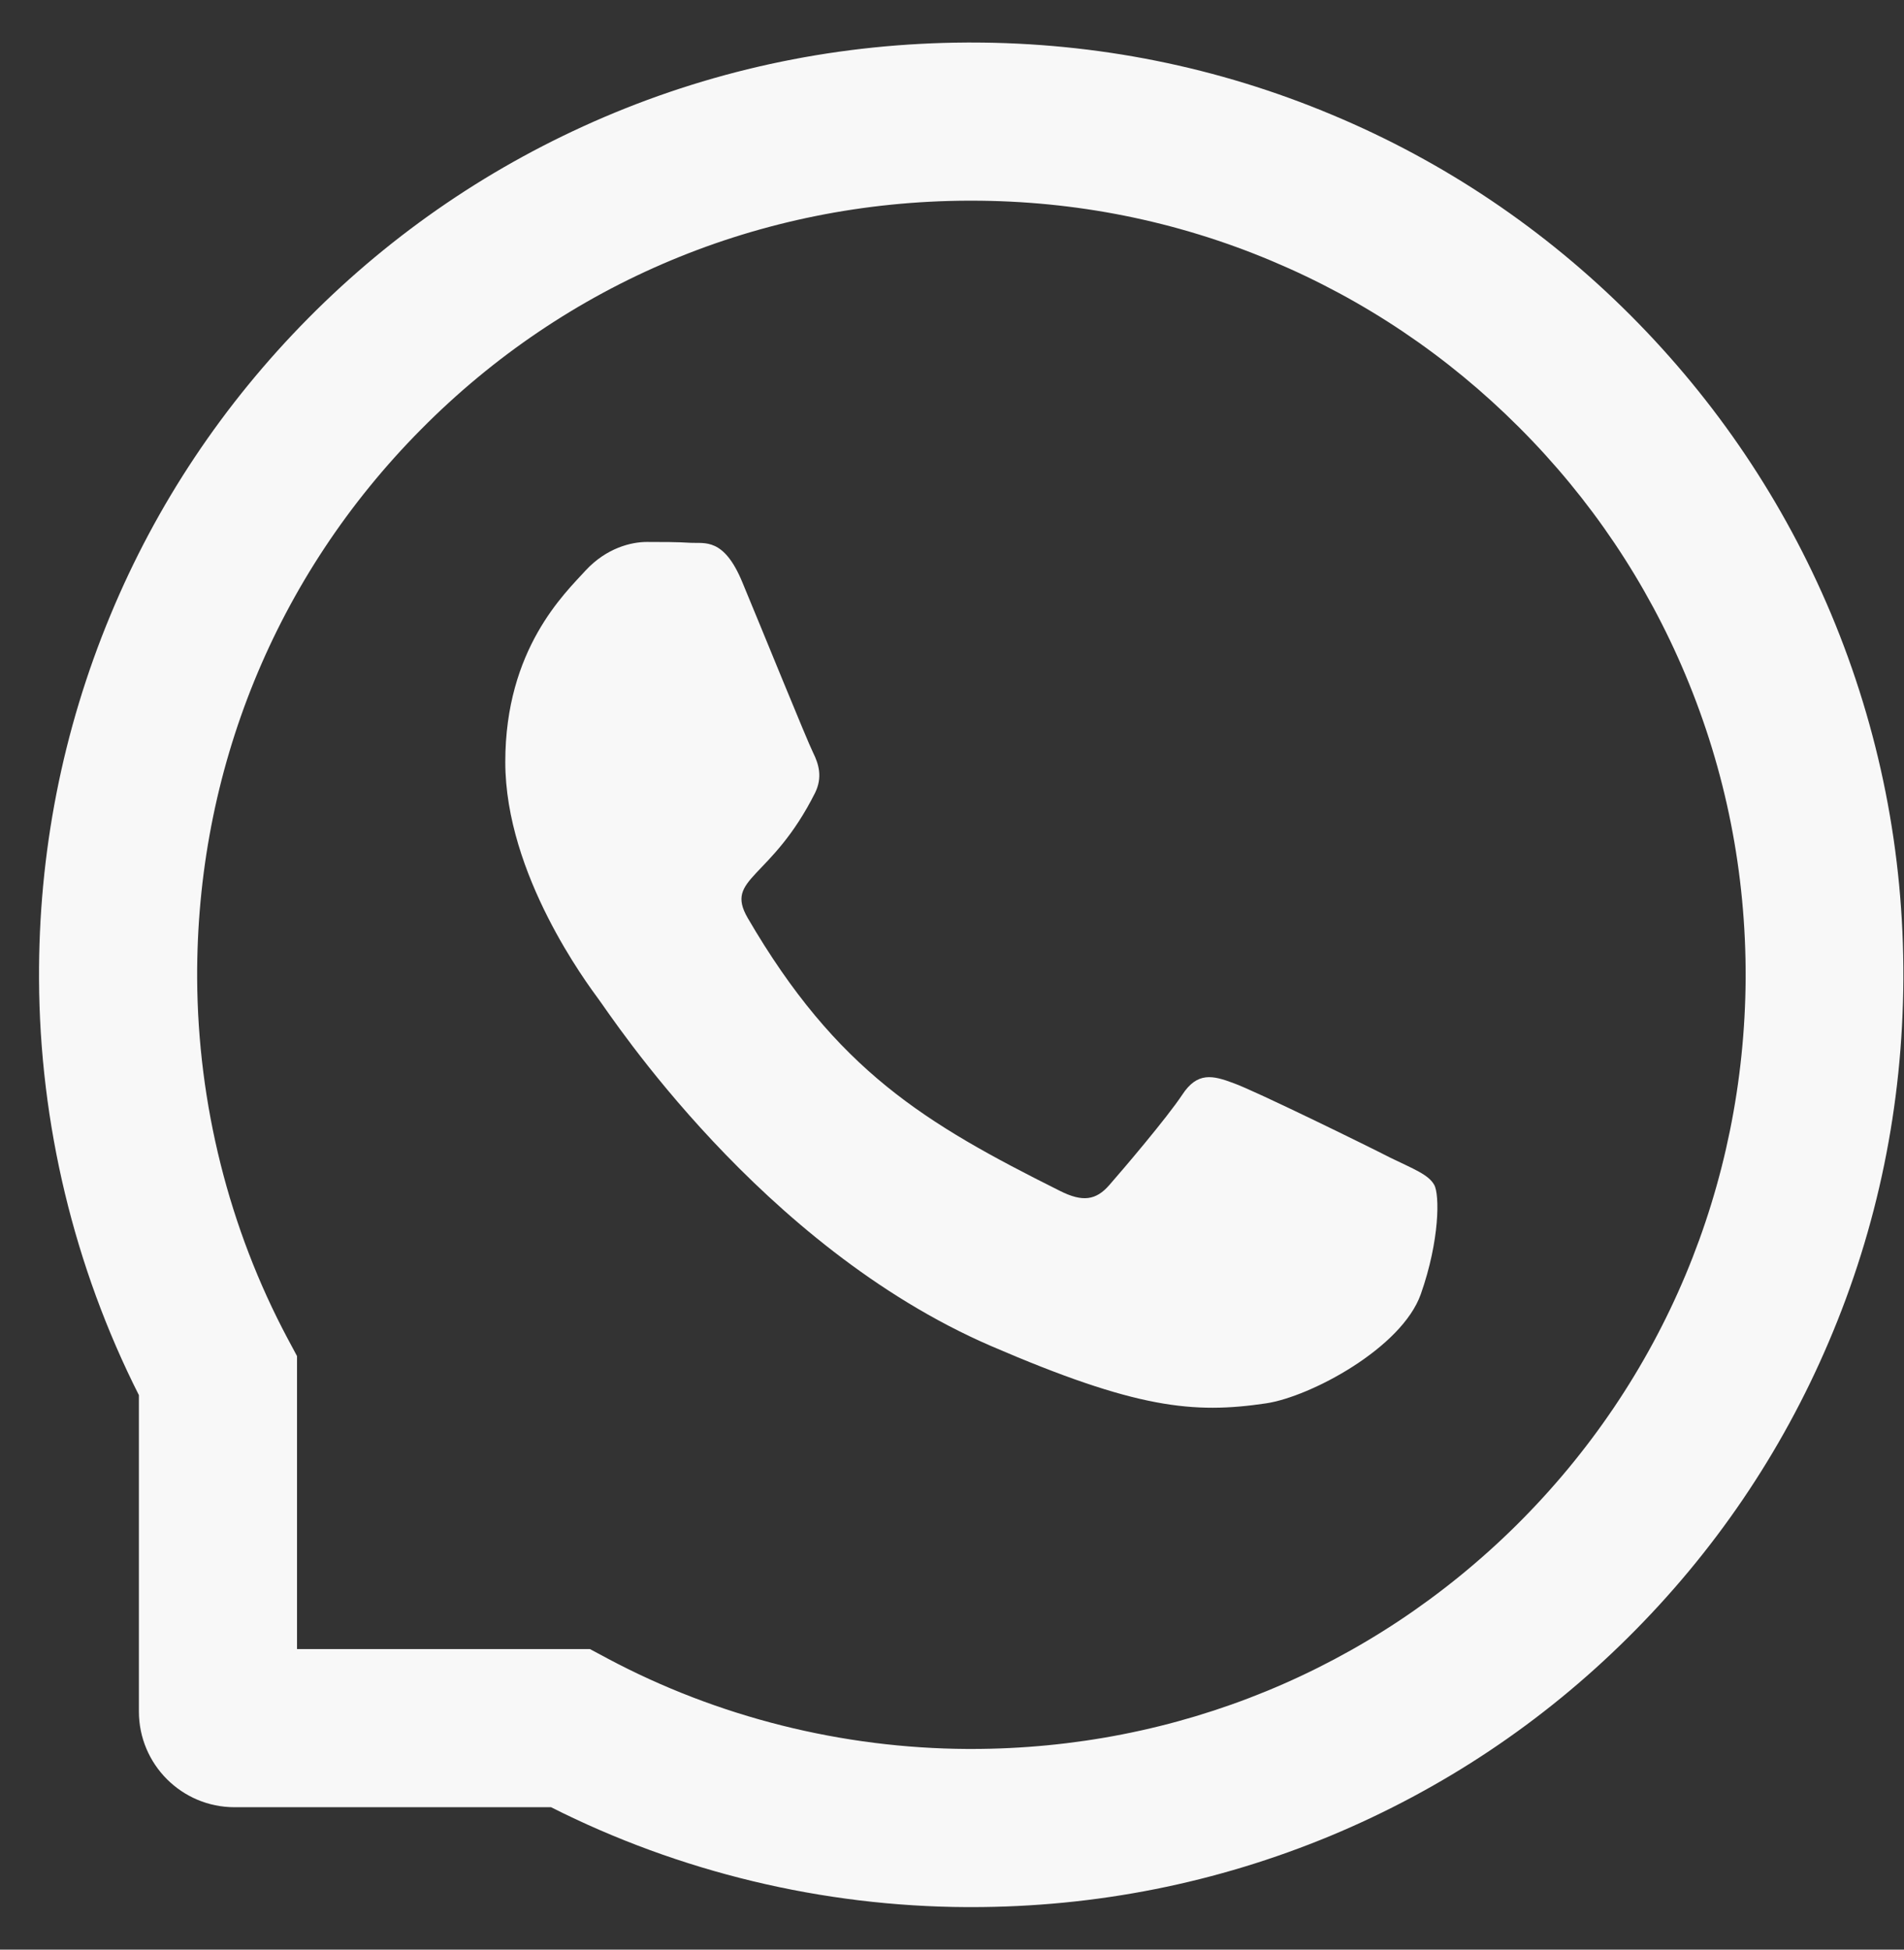
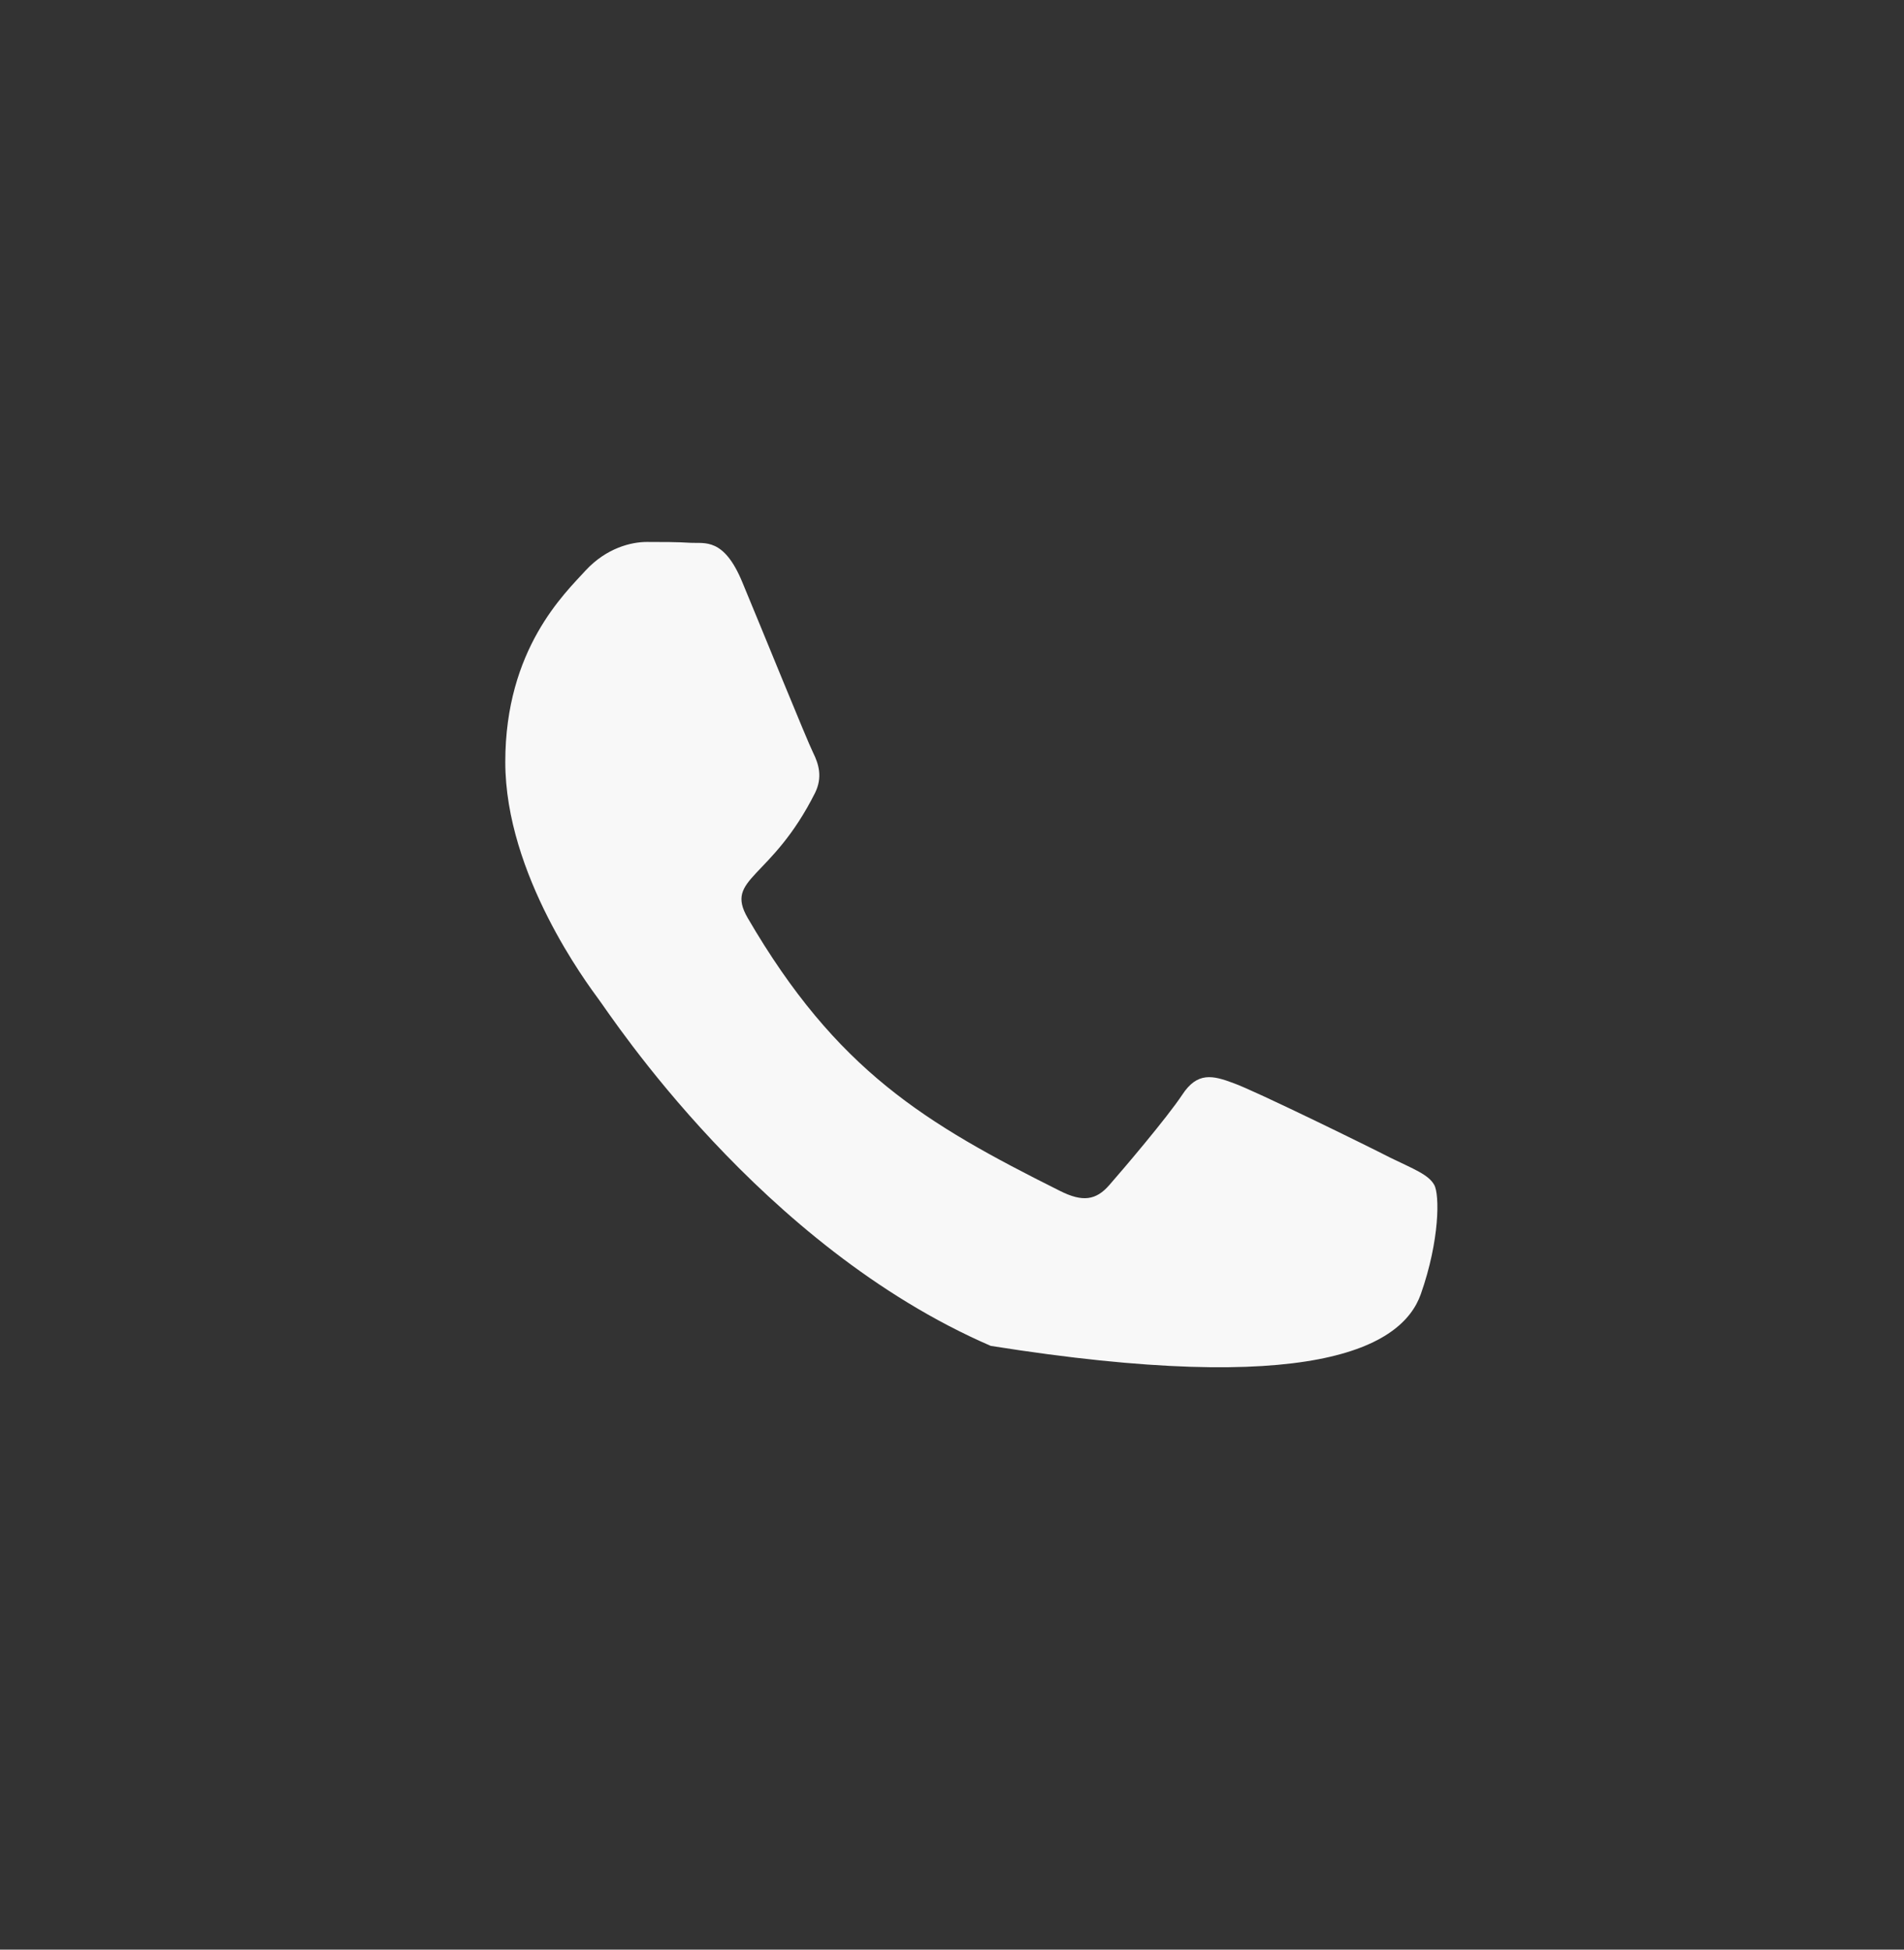
<svg xmlns="http://www.w3.org/2000/svg" width="42" height="43" viewBox="0 0 42 43" fill="none">
  <rect x="0" y="0" width="42" height="43" fill="#333333" stroke="none" />
-   <path d="M30.672 25.535C30.171 25.277 27.679 24.056 27.215 23.891C26.752 23.717 26.412 23.634 26.077 24.148C25.738 24.658 24.774 25.791 24.471 26.136C24.177 26.475 23.879 26.517 23.378 26.264C20.404 24.777 18.453 23.611 16.494 20.247C15.975 19.352 17.012 19.416 17.981 17.484C18.146 17.144 18.063 16.855 17.935 16.598C17.806 16.341 16.797 13.853 16.374 12.839C15.966 11.852 15.543 11.99 15.236 11.972C14.942 11.953 14.607 11.953 14.268 11.953C13.928 11.953 13.382 12.082 12.918 12.582C12.454 13.091 11.146 14.317 11.146 16.805C11.146 19.292 12.959 21.702 13.207 22.042C13.464 22.381 16.774 27.485 21.855 29.684C25.067 31.07 26.325 31.189 27.931 30.951C28.909 30.804 30.924 29.73 31.342 28.541C31.759 27.357 31.759 26.342 31.636 26.131C31.512 25.906 31.172 25.778 30.672 25.535Z" fill="#F8F8F8" />
-   <path d="M40.388 13.532C39.351 11.067 37.864 8.855 35.968 6.955C34.073 5.059 31.86 3.567 29.391 2.535C26.867 1.475 24.186 0.938 21.423 0.938H21.331C18.55 0.951 15.856 1.502 13.322 2.585C10.876 3.632 8.682 5.119 6.804 7.014C4.927 8.91 3.454 11.113 2.435 13.569C1.379 16.111 0.847 18.815 0.861 21.596C0.874 24.782 1.636 27.944 3.064 30.771V37.748C3.064 38.914 4.009 39.859 5.175 39.859H12.156C14.983 41.287 18.146 42.049 21.331 42.062H21.428C24.177 42.062 26.844 41.53 29.354 40.488C31.81 39.465 34.018 37.996 35.909 36.119C37.804 34.241 39.296 32.047 40.338 29.601C41.421 27.067 41.972 24.373 41.986 21.592C41.999 18.797 41.458 16.084 40.388 13.532ZM33.453 33.636C30.236 36.821 25.967 38.574 21.423 38.574H21.345C18.577 38.56 15.828 37.872 13.4 36.578L13.014 36.371H6.552V29.909L6.345 29.523C5.051 27.095 4.363 24.346 4.349 21.578C4.33 17.002 6.079 12.706 9.288 9.47C12.491 6.234 16.774 4.444 21.35 4.426H21.428C23.723 4.426 25.949 4.871 28.046 5.752C30.093 6.611 31.929 7.845 33.508 9.424C35.083 10.998 36.322 12.839 37.18 14.886C38.07 17.006 38.516 19.256 38.507 21.578C38.479 26.149 36.684 30.432 33.453 33.636Z" fill="#F8F8F8" />
+   <path d="M30.672 25.535C30.171 25.277 27.679 24.056 27.215 23.891C26.752 23.717 26.412 23.634 26.077 24.148C25.738 24.658 24.774 25.791 24.471 26.136C24.177 26.475 23.879 26.517 23.378 26.264C20.404 24.777 18.453 23.611 16.494 20.247C15.975 19.352 17.012 19.416 17.981 17.484C18.146 17.144 18.063 16.855 17.935 16.598C17.806 16.341 16.797 13.853 16.374 12.839C15.966 11.852 15.543 11.99 15.236 11.972C14.942 11.953 14.607 11.953 14.268 11.953C13.928 11.953 13.382 12.082 12.918 12.582C12.454 13.091 11.146 14.317 11.146 16.805C11.146 19.292 12.959 21.702 13.207 22.042C13.464 22.381 16.774 27.485 21.855 29.684C28.909 30.804 30.924 29.73 31.342 28.541C31.759 27.357 31.759 26.342 31.636 26.131C31.512 25.906 31.172 25.778 30.672 25.535Z" fill="#F8F8F8" />
</svg>